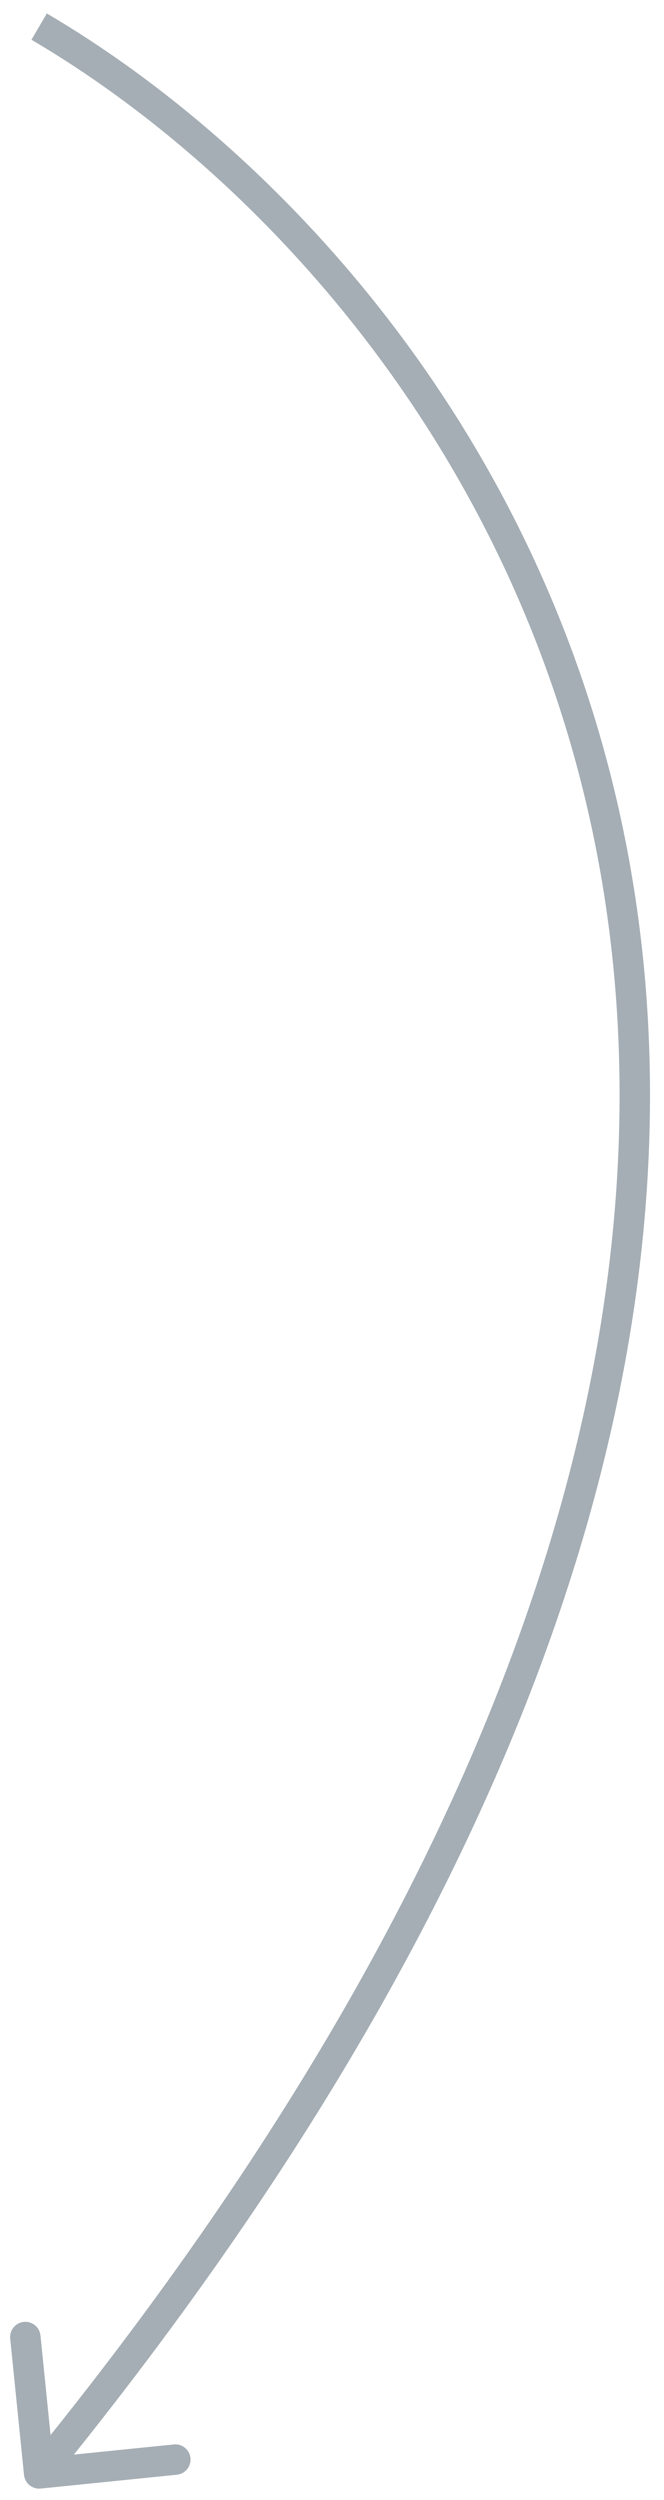
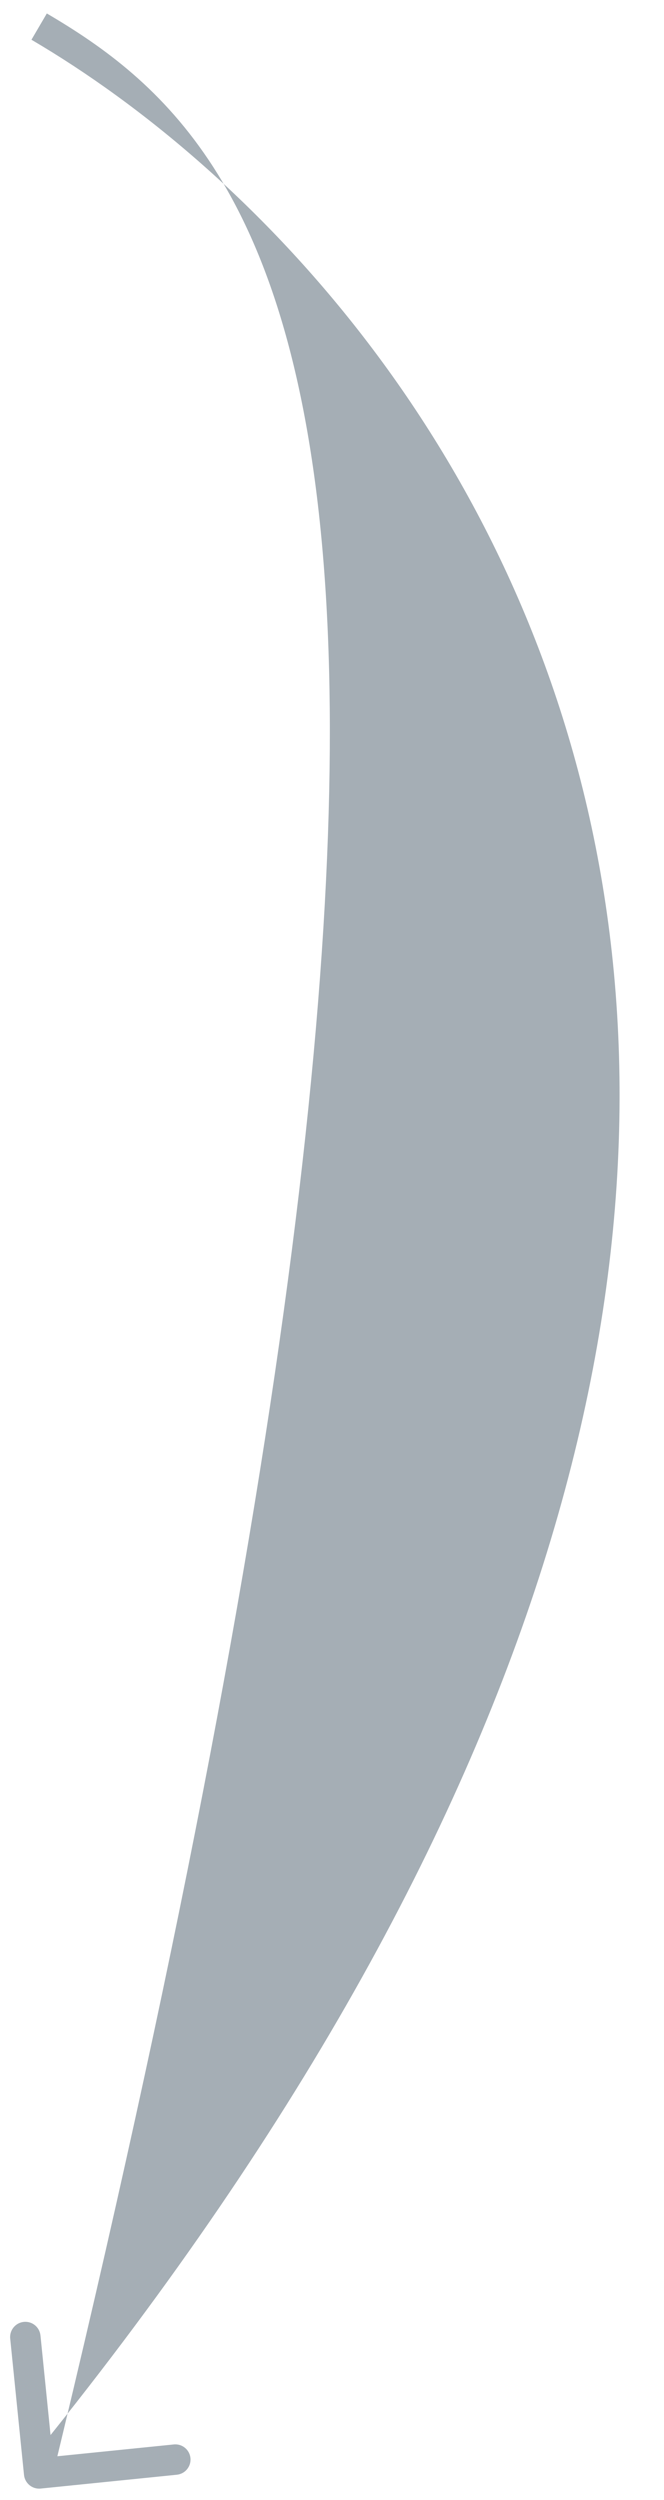
<svg xmlns="http://www.w3.org/2000/svg" width="25" height="94" viewBox="0 0 25 94" fill="none">
-   <path d="M0.904 93.058C0.936 93.372 1.217 93.602 1.531 93.57L6.659 93.05C6.973 93.018 7.202 92.737 7.171 92.423C7.139 92.108 6.858 91.879 6.543 91.911L1.986 92.373L1.524 87.815C1.492 87.5 1.211 87.271 0.896 87.303C0.582 87.335 0.352 87.616 0.384 87.93L0.904 93.058ZM1.184 1.494C9.531 6.389 19.564 16.817 22.489 32.162C25.41 47.487 21.265 67.839 1.03 92.638L1.917 93.362C22.3 68.382 26.616 47.696 23.614 31.948C20.616 16.219 10.34 5.536 1.763 0.506L1.184 1.494Z" fill="#A5AEB5" />
+   <path d="M0.904 93.058C0.936 93.372 1.217 93.602 1.531 93.57L6.659 93.05C6.973 93.018 7.202 92.737 7.171 92.423C7.139 92.108 6.858 91.879 6.543 91.911L1.986 92.373L1.524 87.815C1.492 87.5 1.211 87.271 0.896 87.303C0.582 87.335 0.352 87.616 0.384 87.93L0.904 93.058ZM1.184 1.494C9.531 6.389 19.564 16.817 22.489 32.162C25.41 47.487 21.265 67.839 1.03 92.638L1.917 93.362C20.616 16.219 10.34 5.536 1.763 0.506L1.184 1.494Z" fill="#A5AEB5" />
</svg>